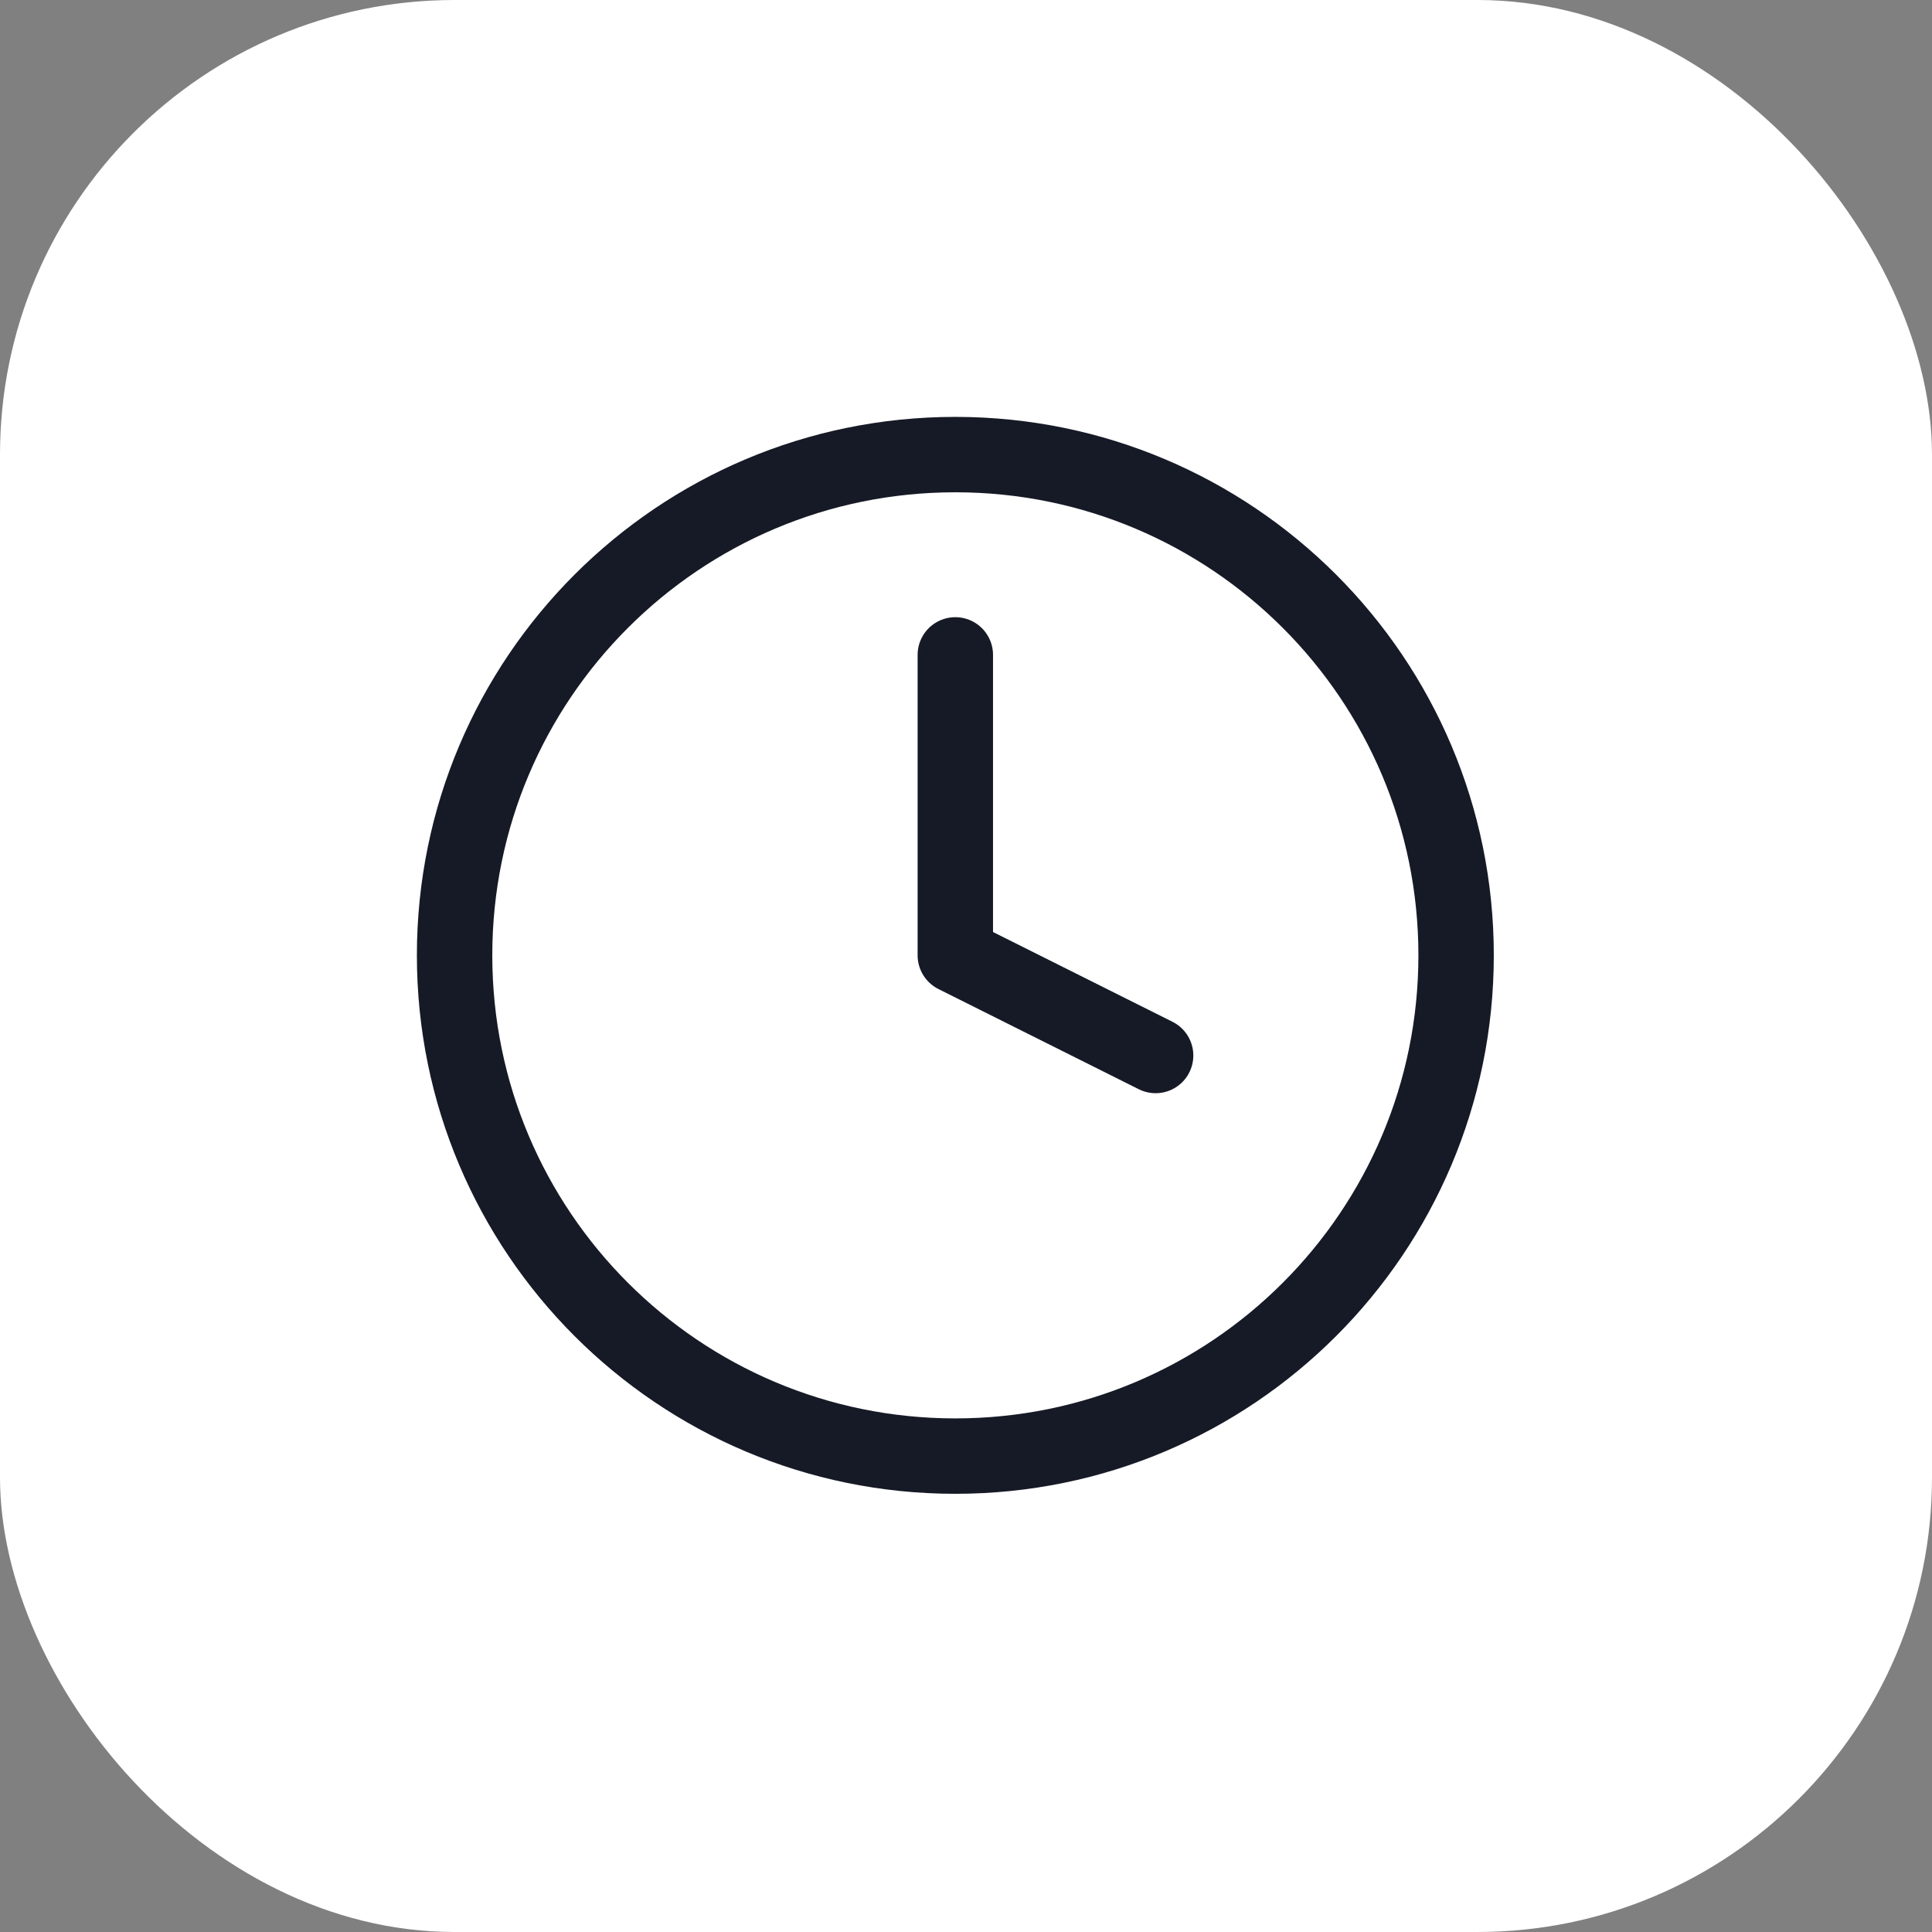
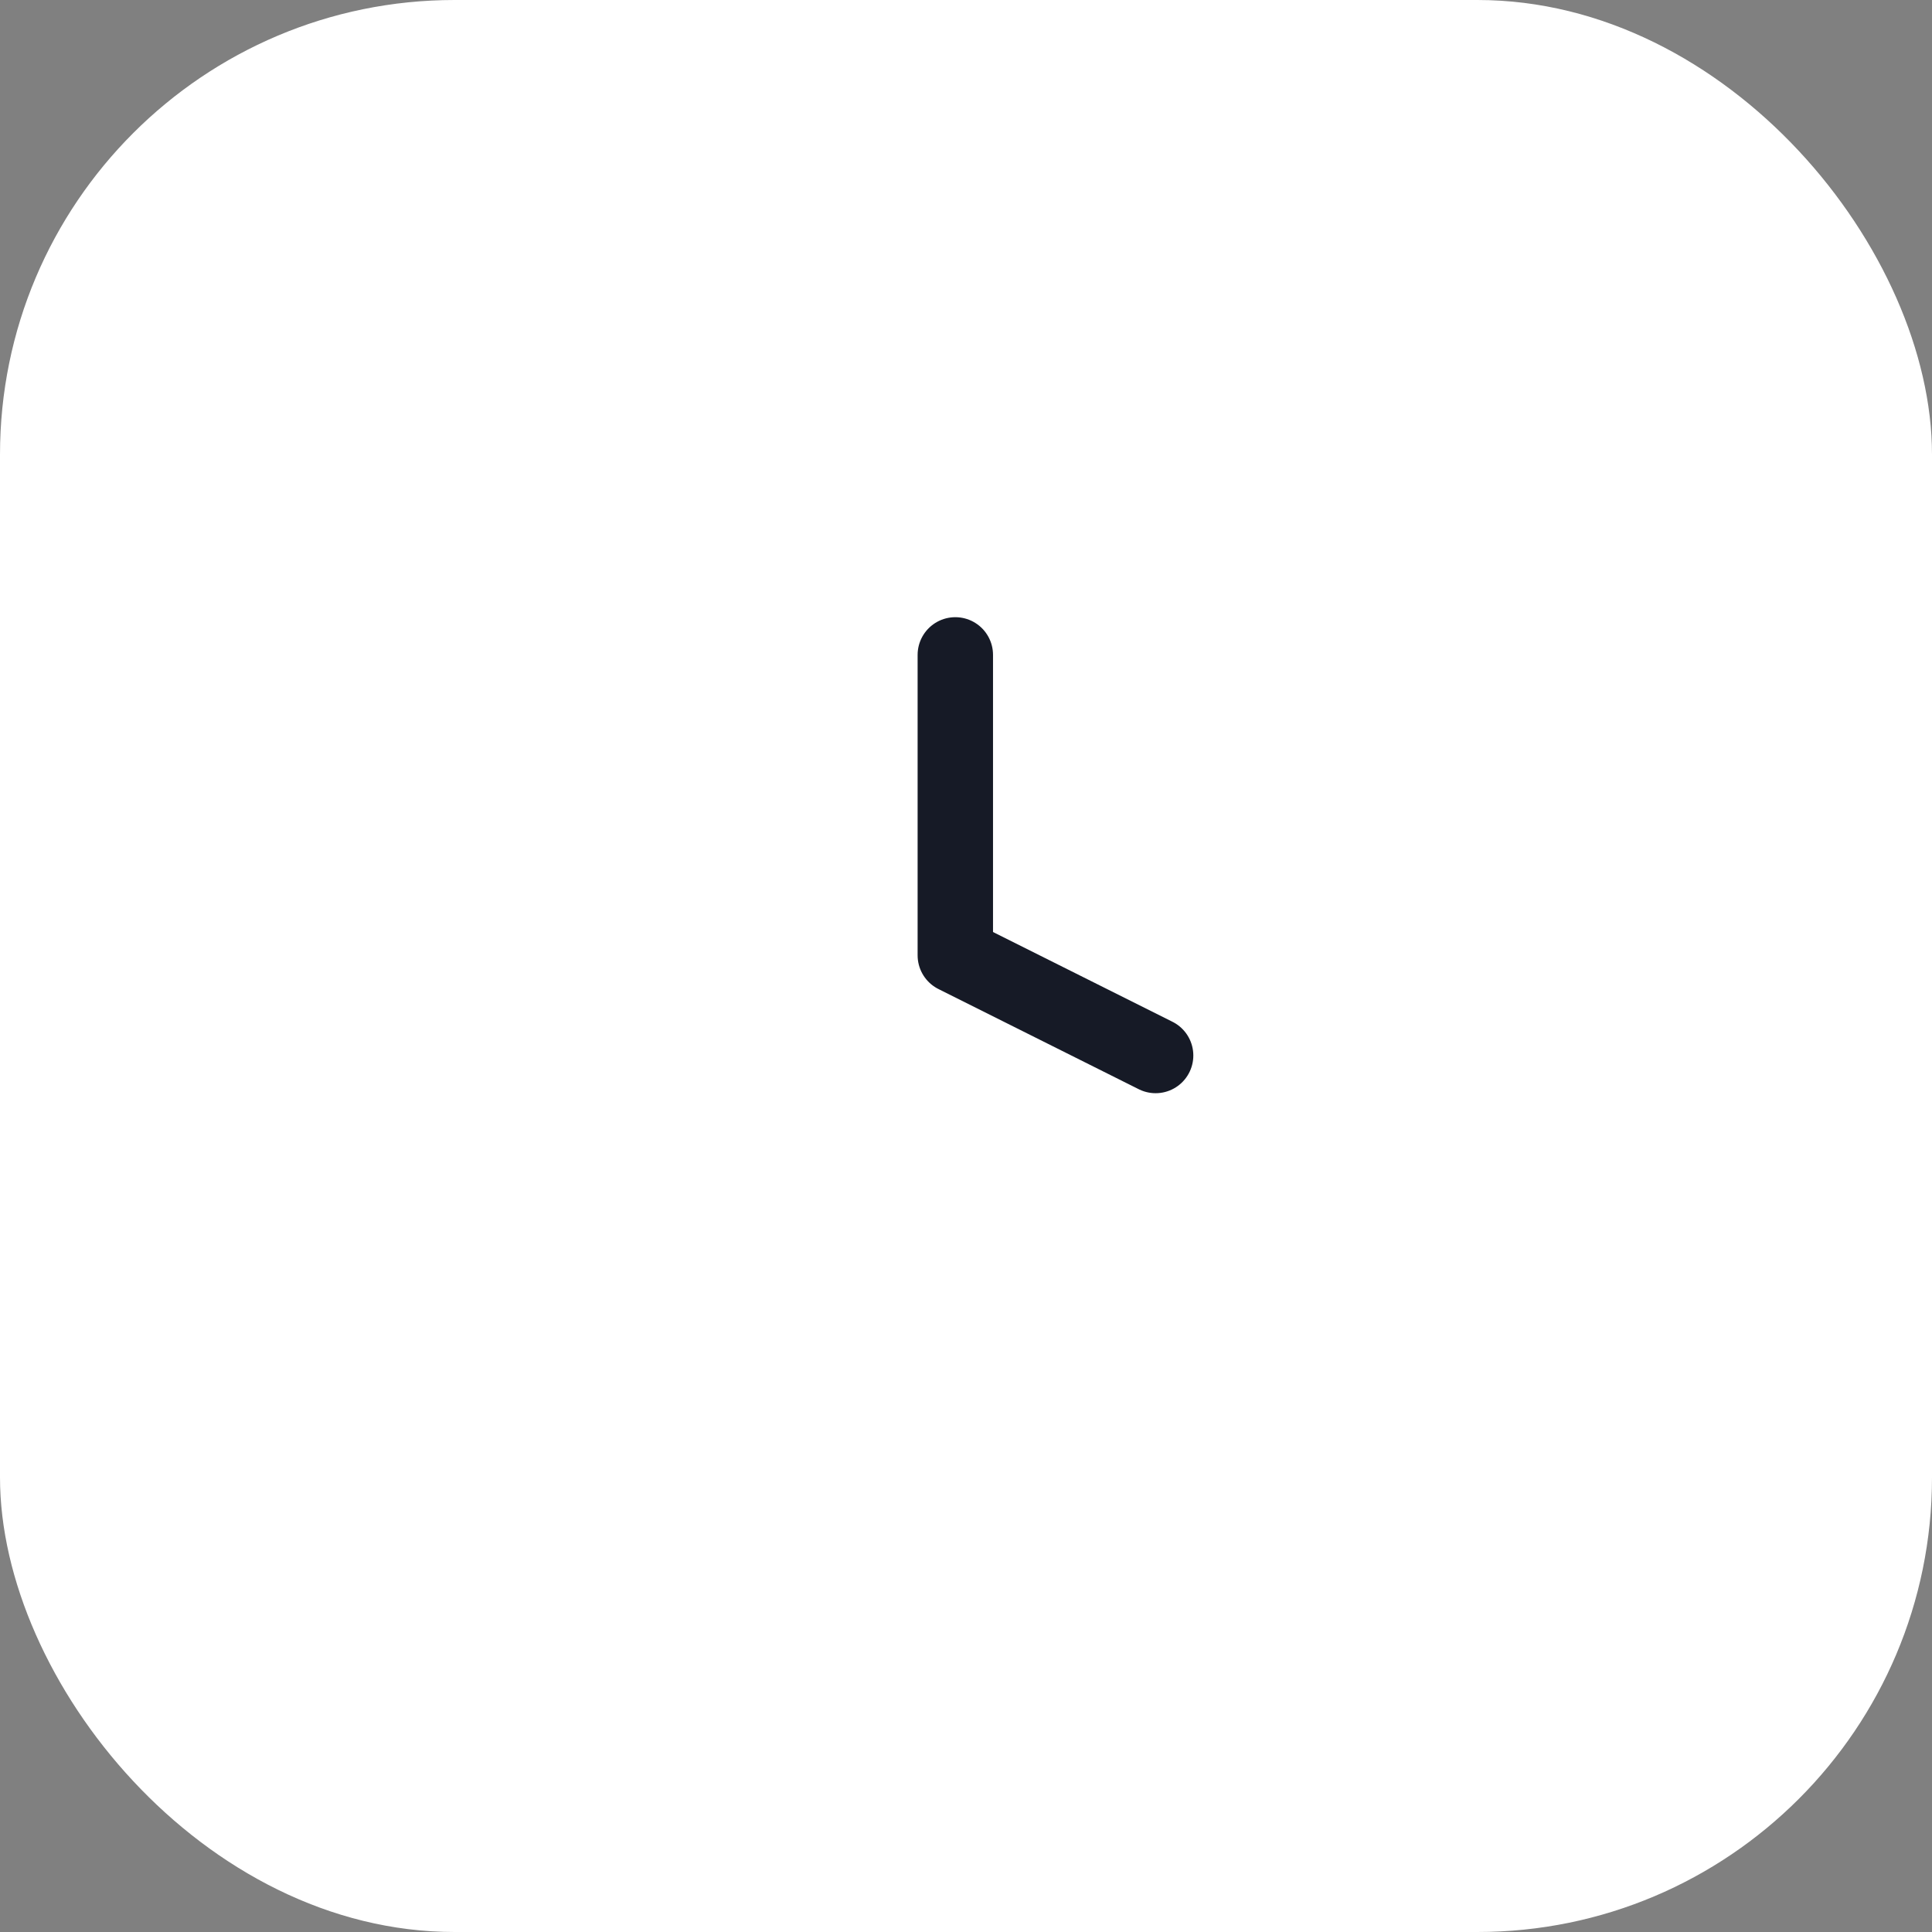
<svg xmlns="http://www.w3.org/2000/svg" width="34" height="34" viewBox="0 0 34 34" fill="none">
  <rect x="0" y="0" width="34" height="34" fill="#808080" stroke="none" />
  <rect width="34" height="34" rx="8" fill="white" />
-   <path d="M16.812 25.625C21.68 25.625 25.625 21.68 25.625 16.812C25.625 11.945 21.68 8 16.812 8C11.945 8 8 11.945 8 16.812C8 21.68 11.945 25.625 16.812 25.625Z" stroke="#161A26" stroke-width="1.327" stroke-linecap="round" stroke-linejoin="round" />
  <path d="M16.812 11.525V16.812L20.337 18.575" stroke="#161A26" stroke-width="1.327" stroke-linecap="round" stroke-linejoin="round" />
</svg>